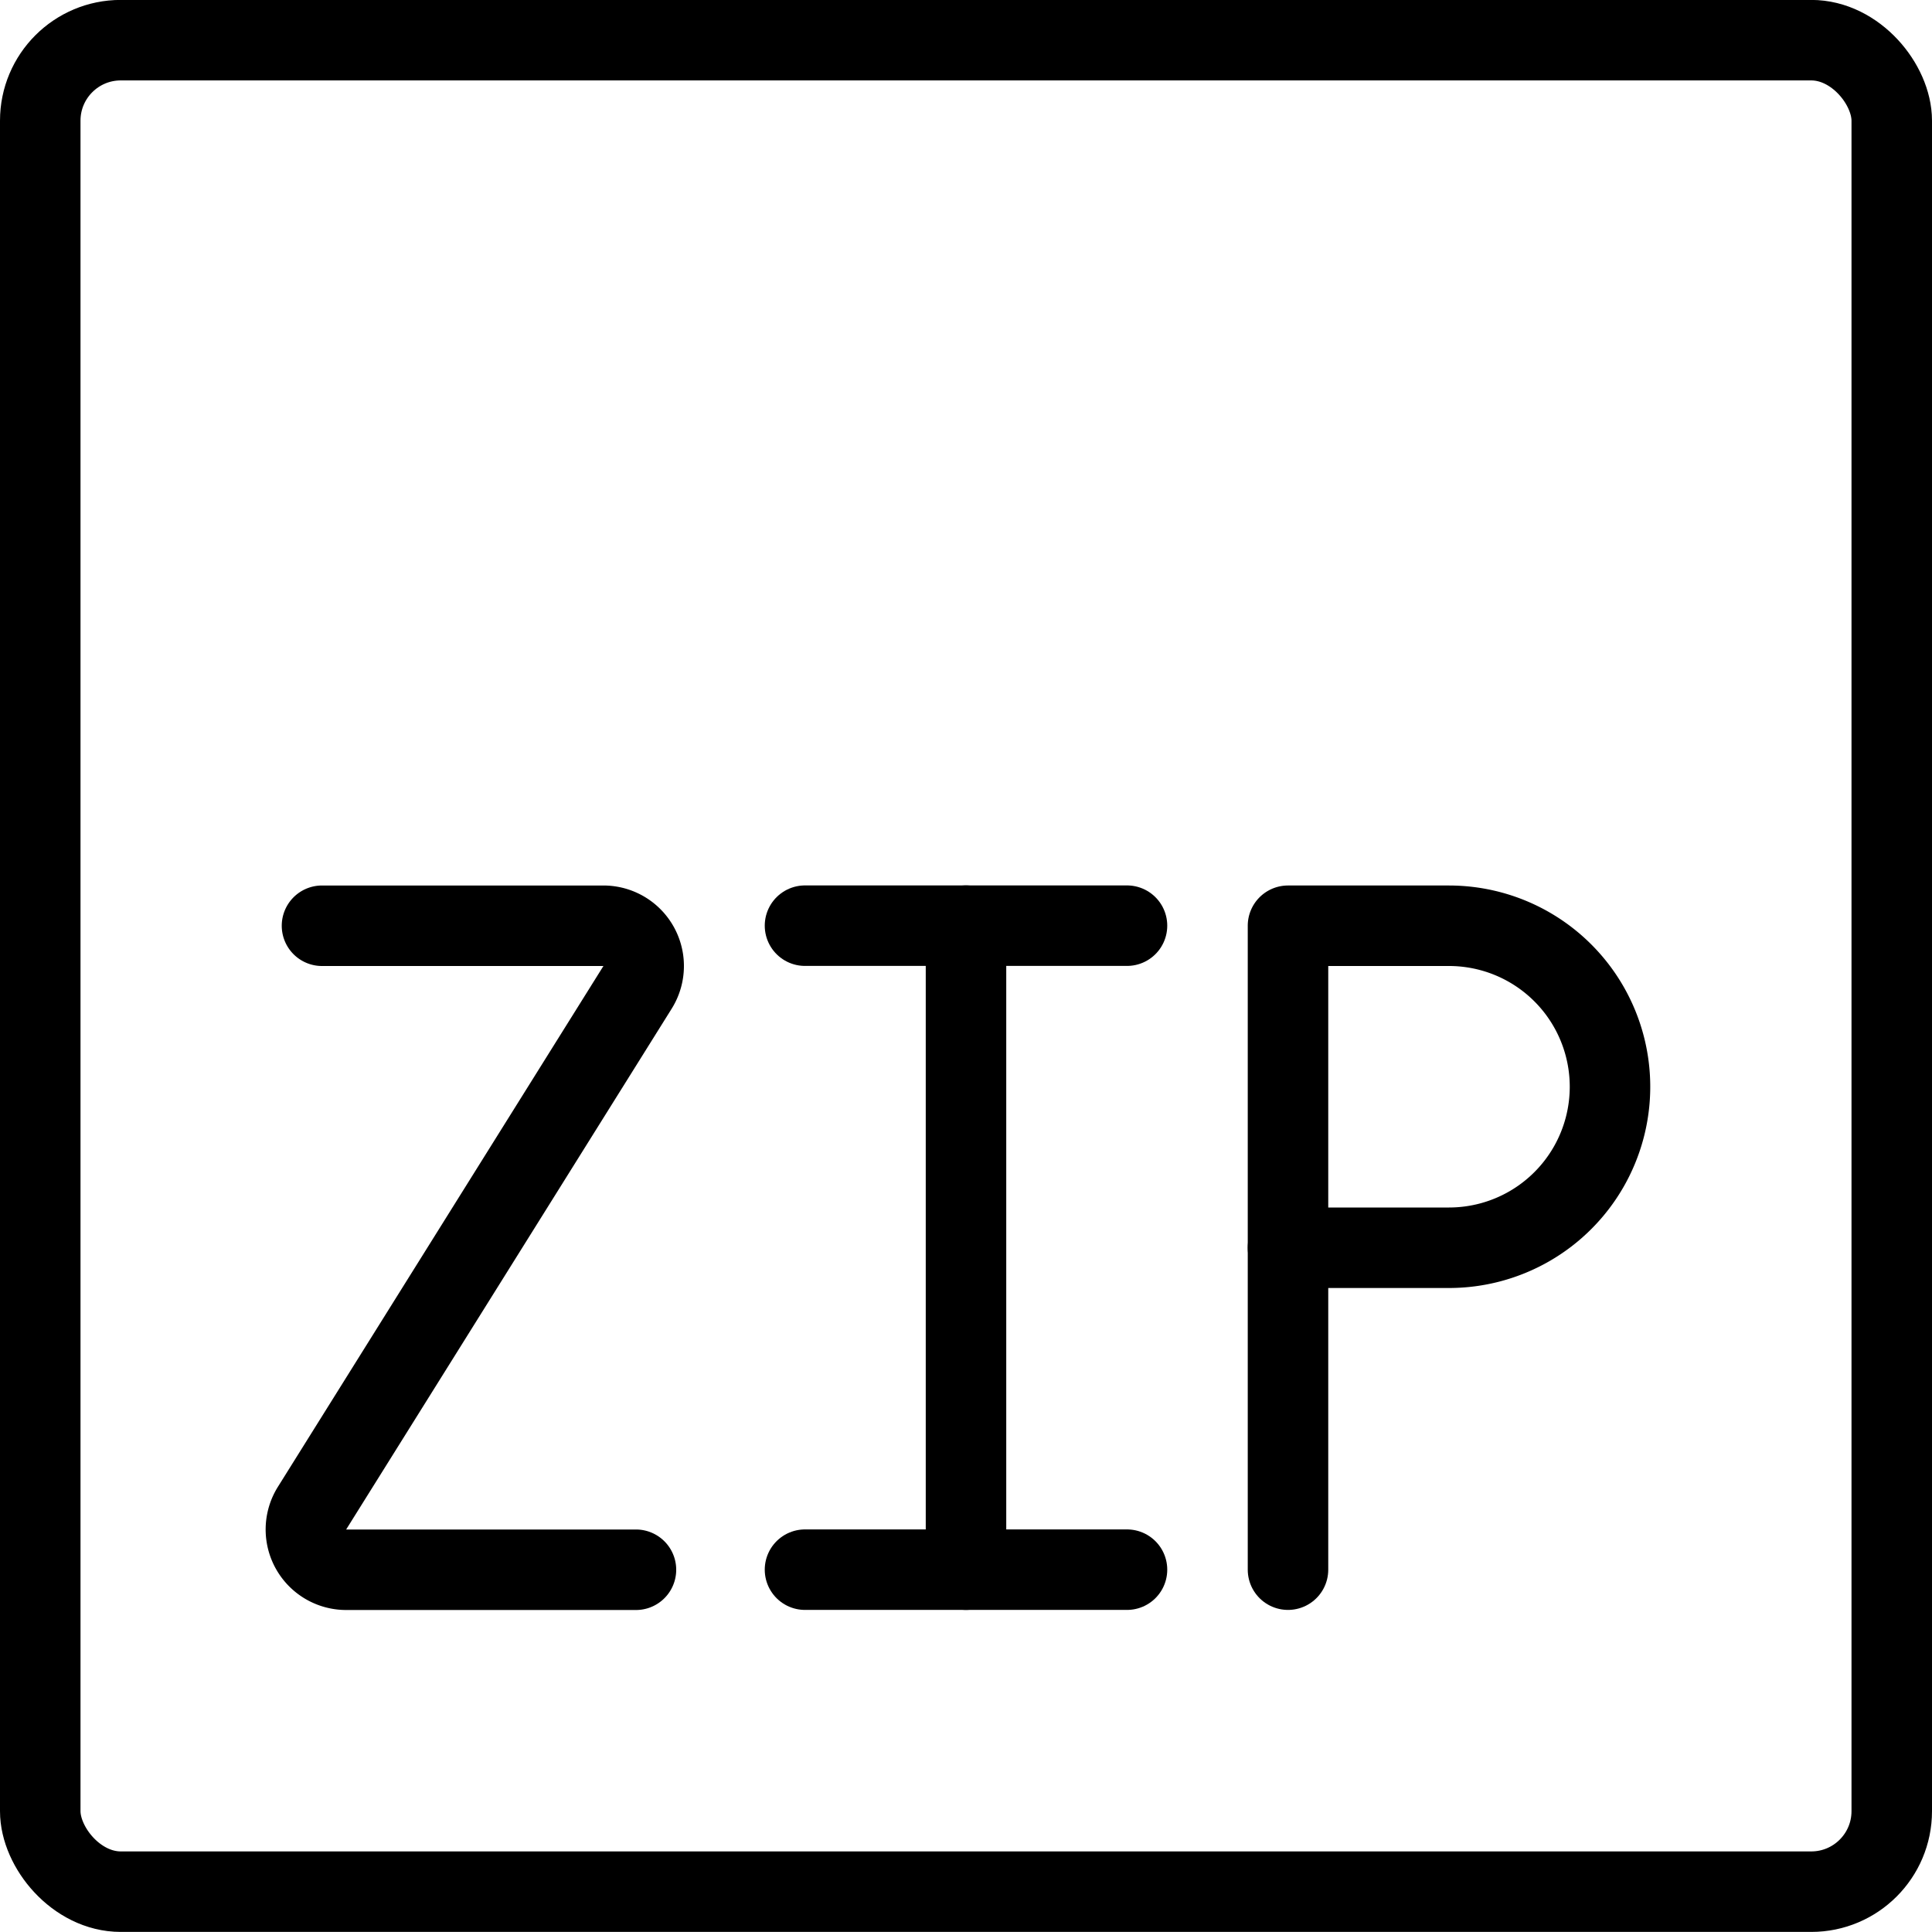
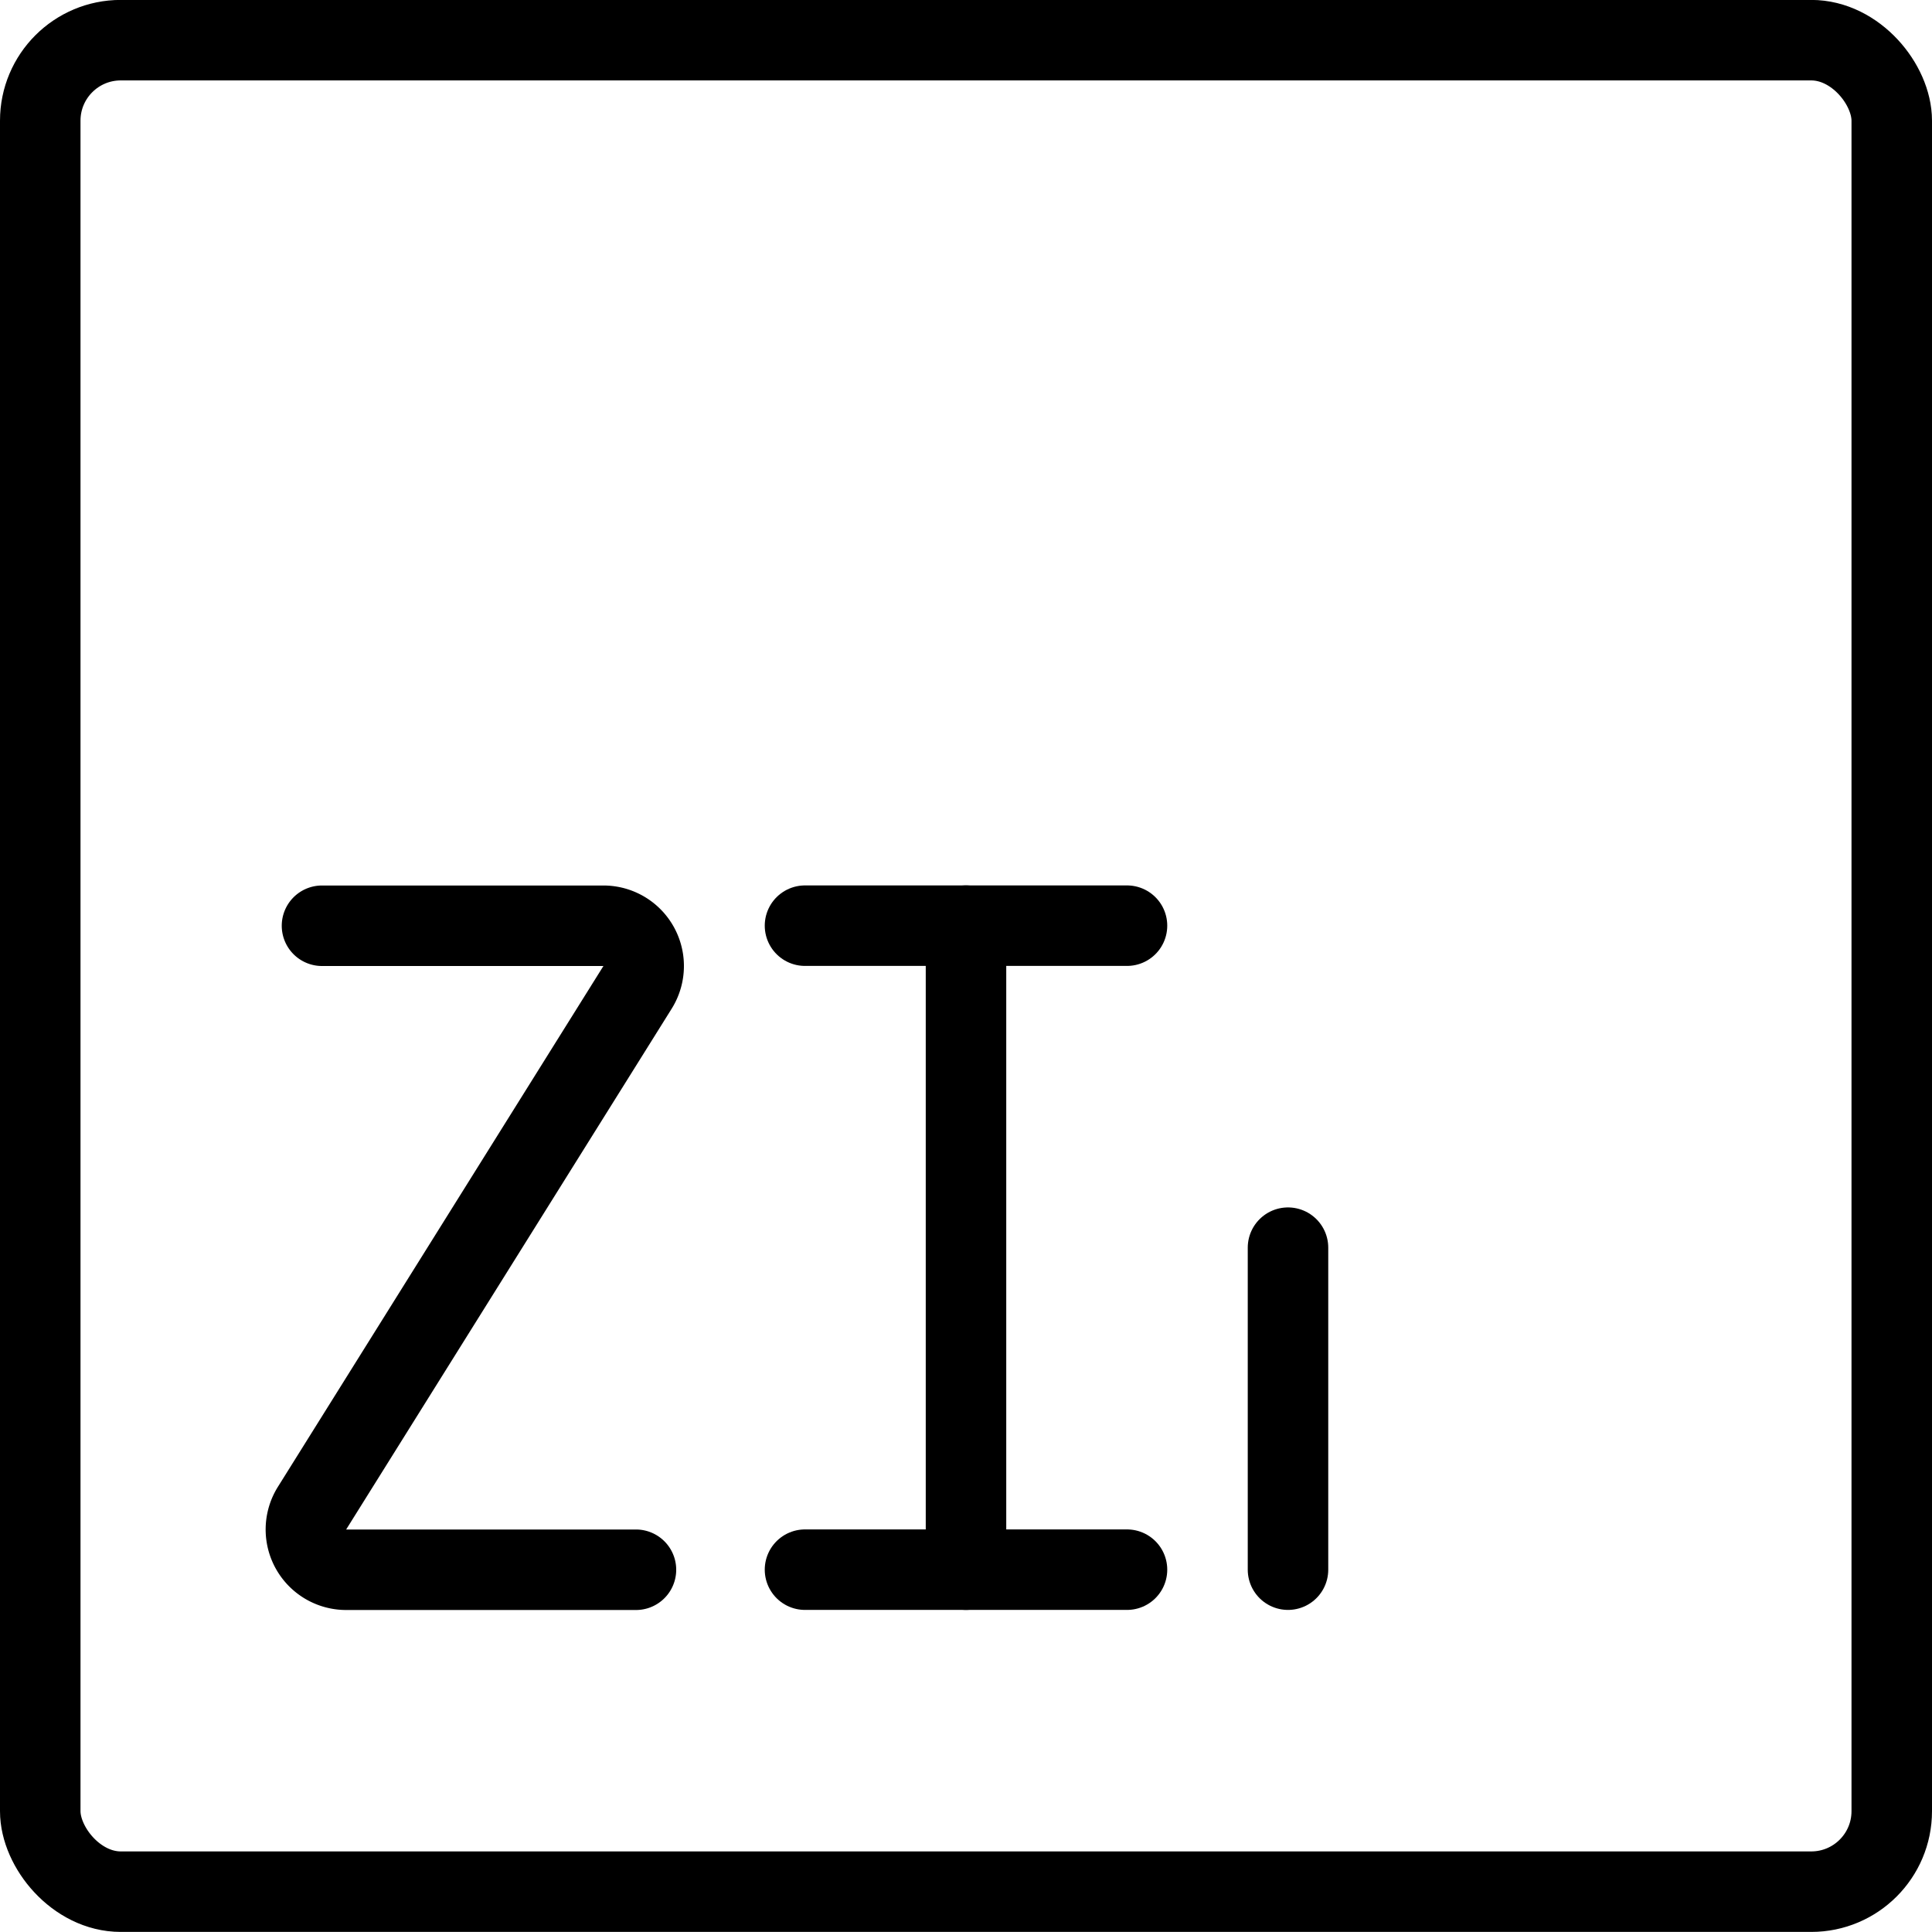
<svg xmlns="http://www.w3.org/2000/svg" viewBox="0 0 24 24">
  <g transform="matrix(1,0,0,1,0,0)">
    <defs>
      <style>.a{fill:none;stroke:#000000;stroke-linecap:round;stroke-linejoin:round;}</style>
    </defs>
    <title>file-zip-1</title>
    <rect class="a" x="0.5" y="0.499" width="23" height="23" rx="1" ry="1" />
    <path class="a" d="M7.9,19.5H4.3a.5.5,0,0,1-.424-.765l4.044-6.47A.5.5,0,0,0,7.5,11.5H4" />
    <line class="a" x1="12" y1="11.499" x2="12" y2="19.499" />
    <line class="a" x1="10" y1="19.499" x2="14" y2="19.499" />
    <line class="a" x1="10" y1="11.499" x2="14" y2="11.499" />
-     <path class="a" d="M20,13.5a2,2,0,0,1-2,2H16v-4h2A2,2,0,0,1,20,13.5Z" />
    <line class="a" x1="16" y1="19.499" x2="16" y2="15.499" />
  </g>
</svg>